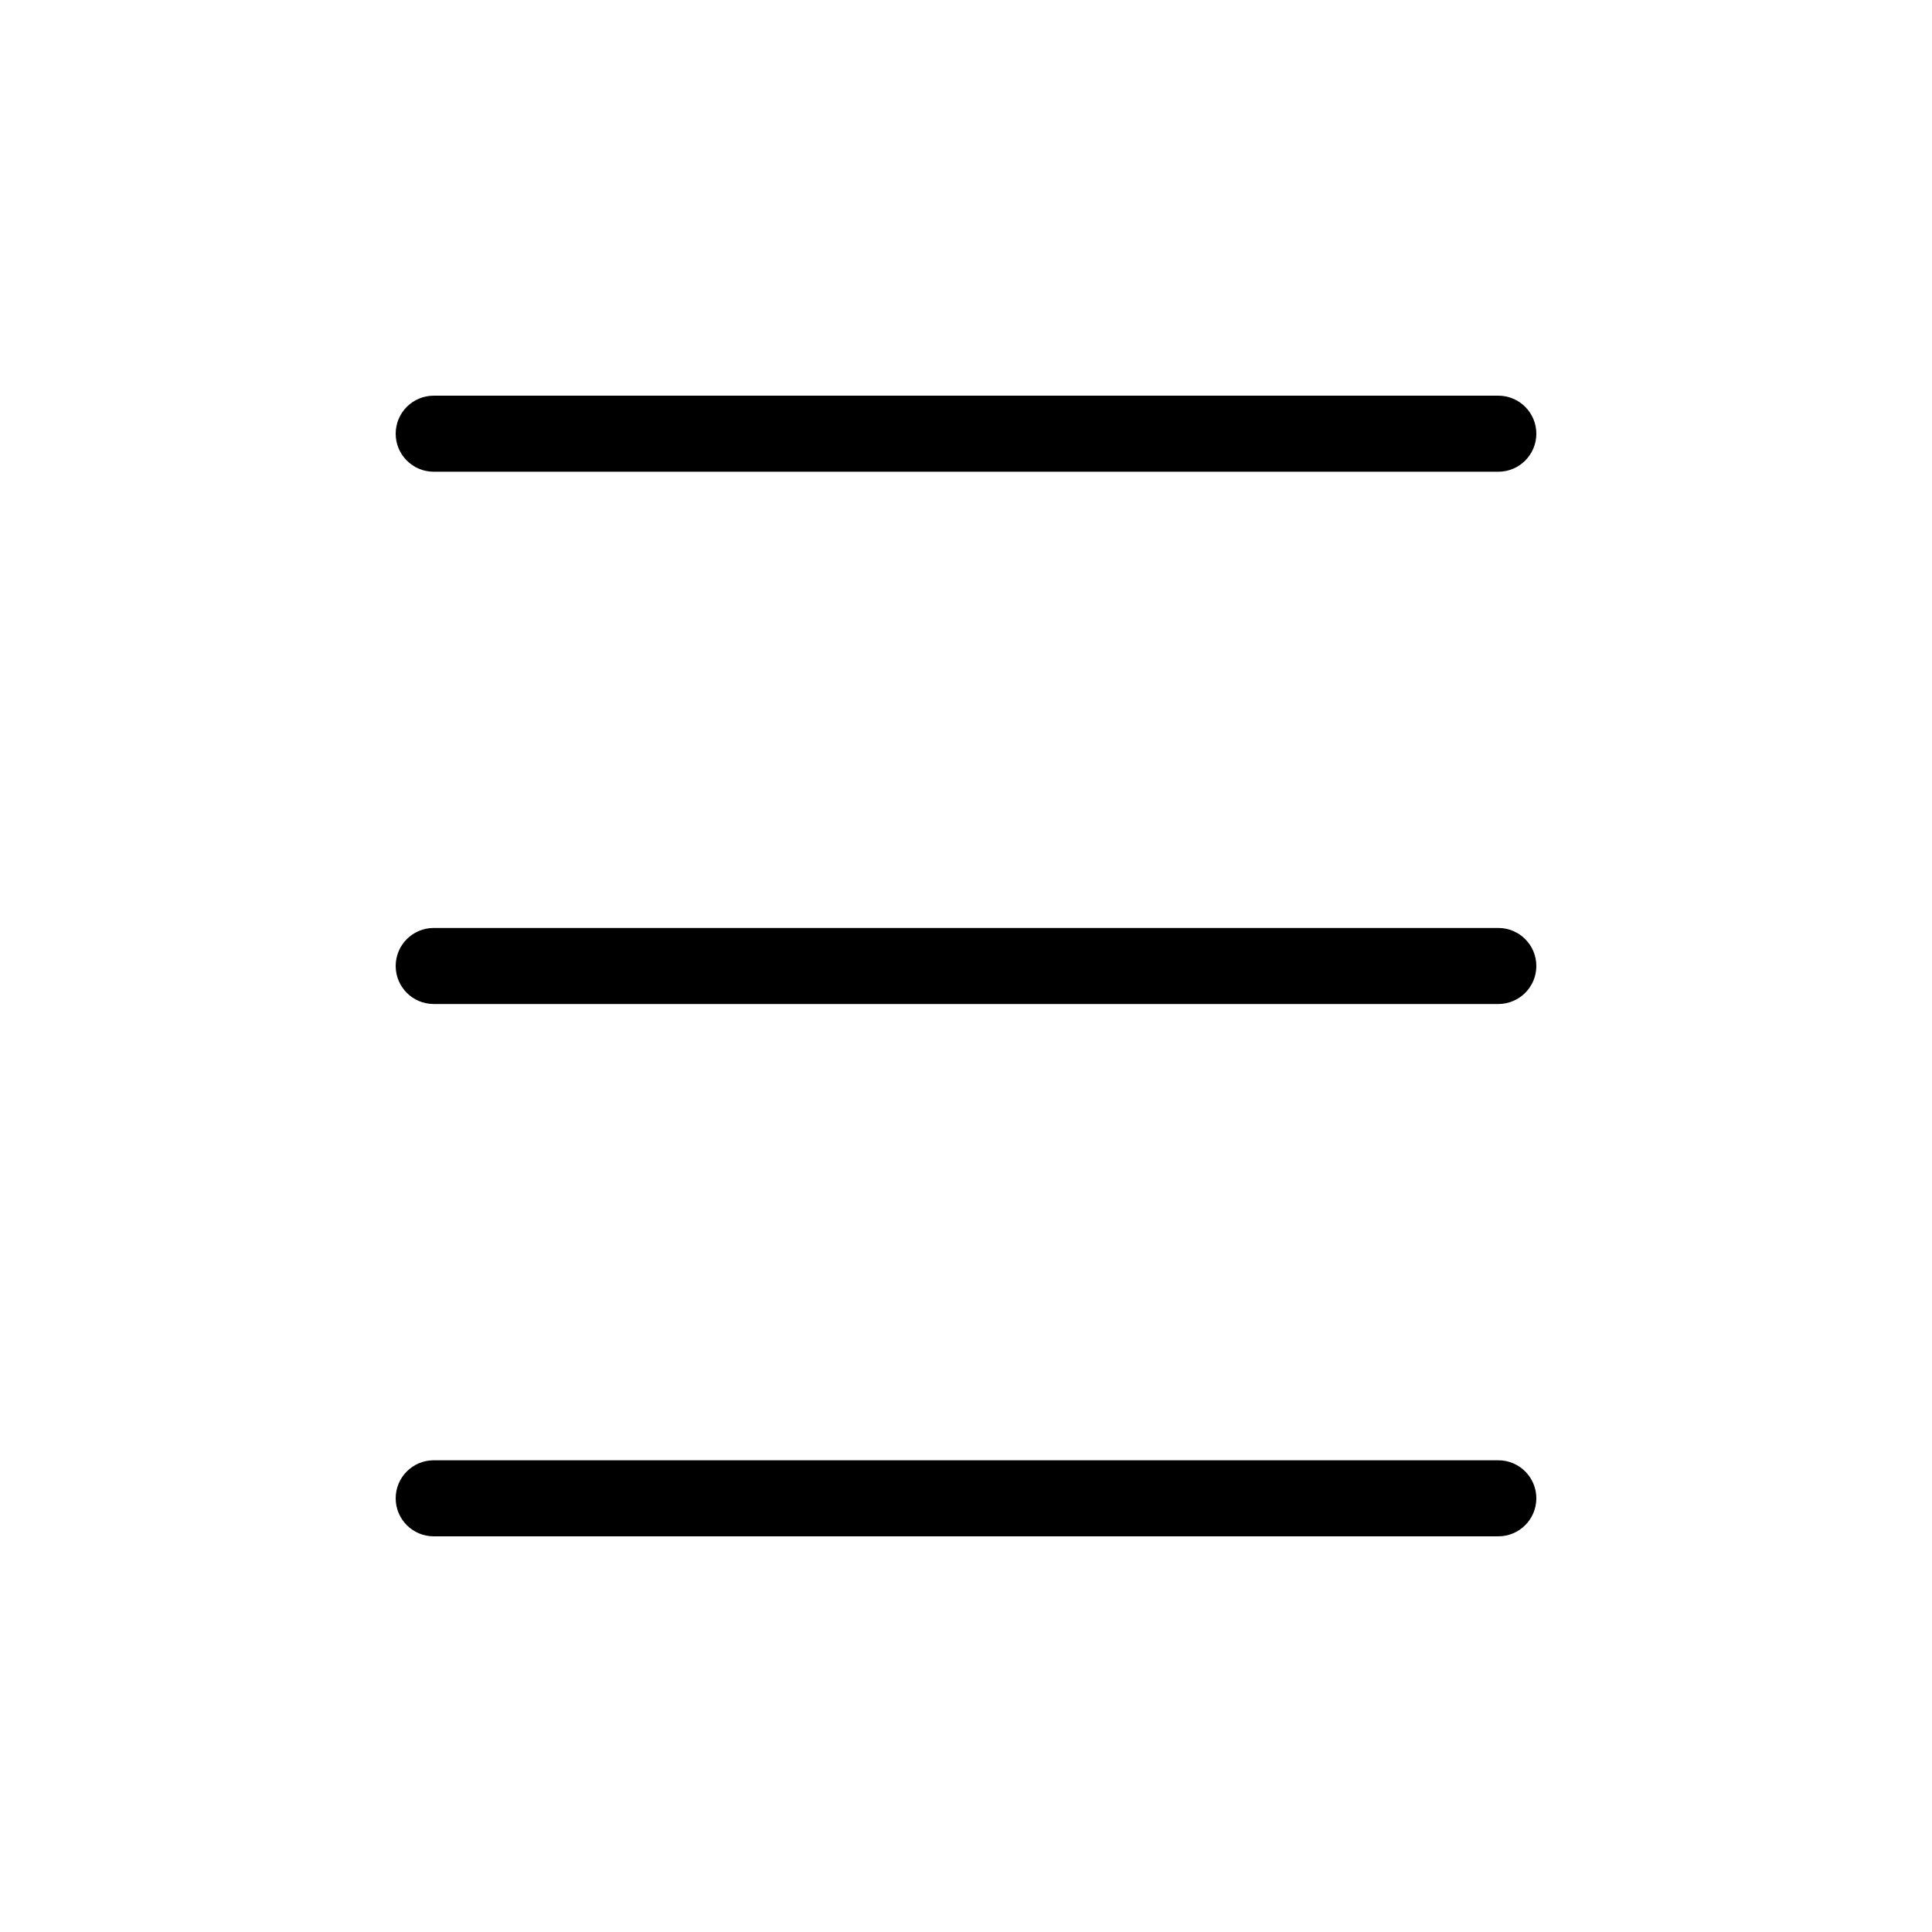
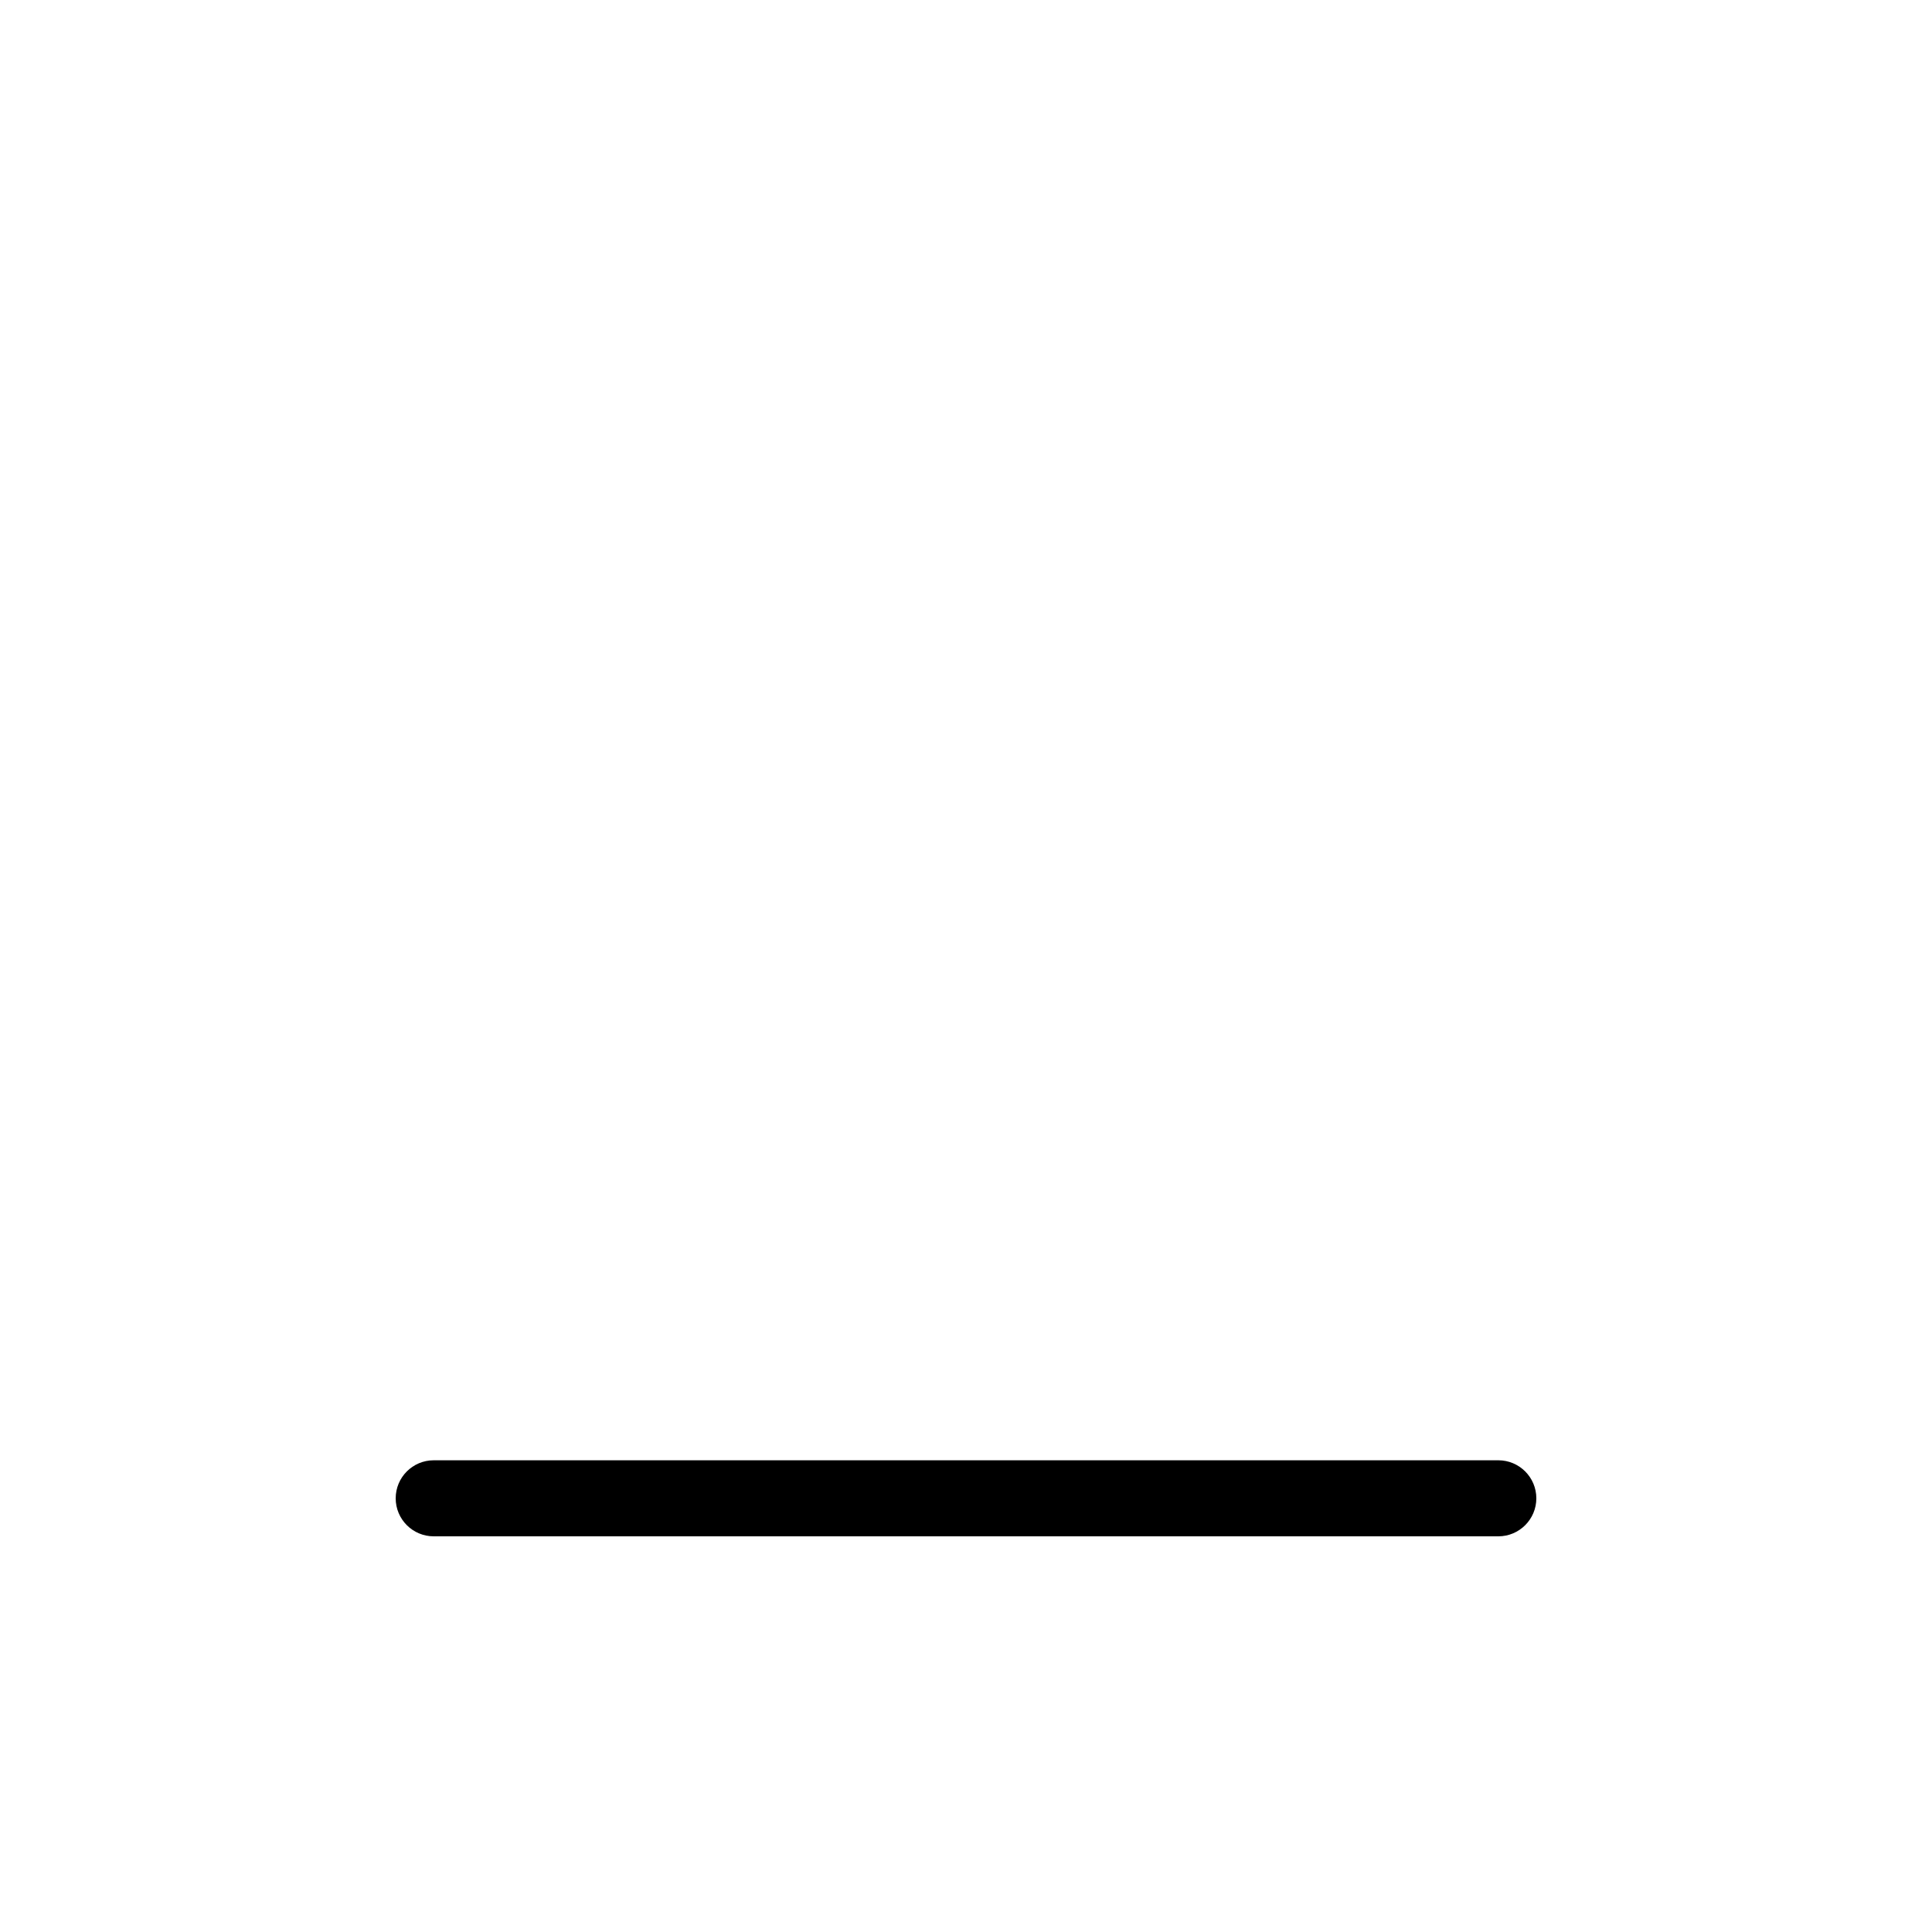
<svg xmlns="http://www.w3.org/2000/svg" fill="#000000" width="800px" height="800px" version="1.1" viewBox="144 144 512 512">
  <g>
-     <path d="m541.07 248.86h-282.13c-5.566 0-10.078 4.512-10.078 10.078 0 5.562 4.512 10.074 10.078 10.074h282.13c5.562 0 10.074-4.512 10.074-10.074 0-5.566-4.512-10.078-10.074-10.078z" />
-     <path d="m541.07 389.92h-282.13c-5.566 0-10.078 4.512-10.078 10.078 0 5.562 4.512 10.074 10.078 10.074h282.13c5.562 0 10.074-4.512 10.074-10.074 0-5.566-4.512-10.078-10.074-10.078z" />
    <path d="m541.07 530.99h-282.13c-5.566 0-10.078 4.512-10.078 10.078 0 5.562 4.512 10.074 10.078 10.074h282.13c5.562 0 10.074-4.512 10.074-10.074 0-5.566-4.512-10.078-10.074-10.078z" />
  </g>
</svg>